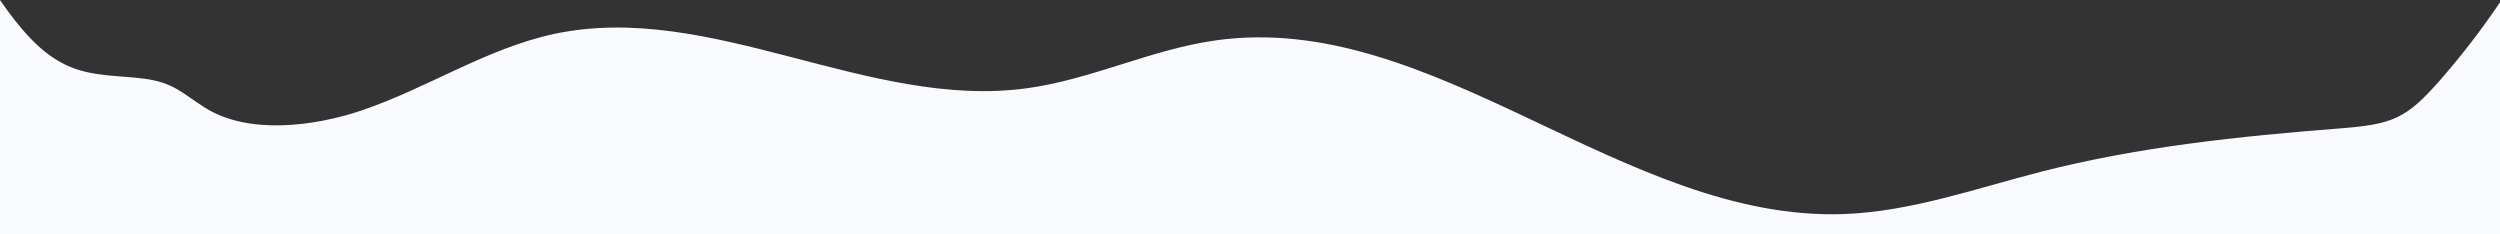
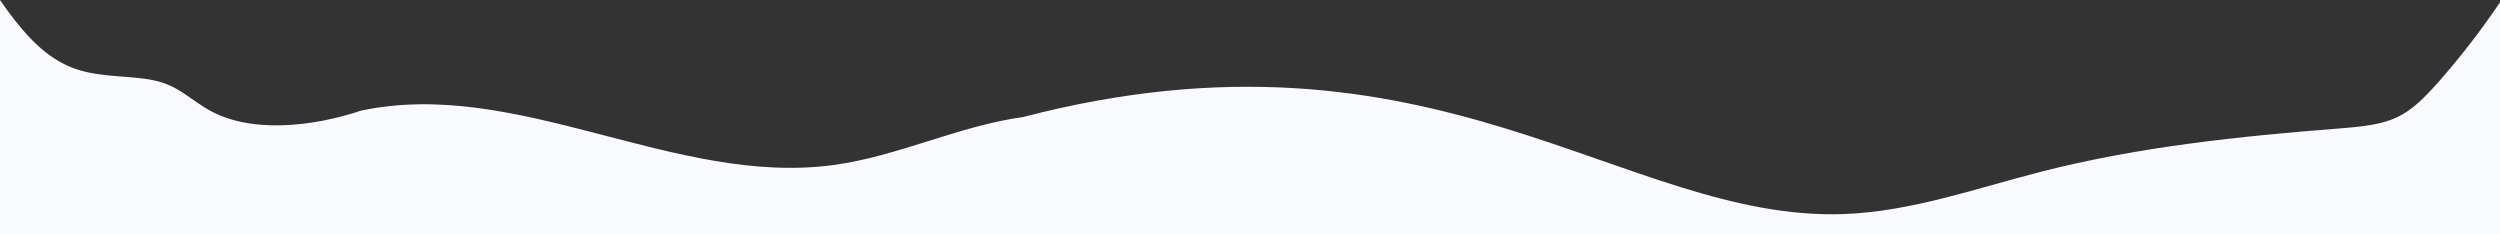
<svg xmlns="http://www.w3.org/2000/svg" version="1.1" id="Layer_1" x="0px" y="0px" viewBox="0 0 1600 150" style="enable-background:new 0 0 1600 150;" xml:space="preserve">
  <rect x="0" y="0" width="1600" height="150" fill="#333333" stroke="none" />
  <style type="text/css">
	.st0{fill:#F9FAFD;}
</style>
-   <path id="XMLID_10_" class="st0" d="M1600,1.5V150H0V0c2,3,4.2,5.9,6.3,8.8c10.5,14,22.8,27.6,39.1,34.2c15.1,6.1,31.3,5.3,47.2,7.4  c18.6,2.5,24.2,9.4,38.4,18.4c28,17.8,70.6,11.9,100.1,2c42.1-14.2,80.2-39.8,123.6-49.1c100.1-21.3,201,48.6,302.4,34.8  c41.4-5.6,79.9-25,121.3-30.7C917.8,6.4,1039.3,142,1180.1,137c43.1-1.6,84.4-16.4,126.2-27.1c62.5-16,126.9-22.7,191.1-27.7  c33.9-2.7,42.4-5.9,64.7-31.4C1575.7,35.2,1588.4,18.7,1600,1.5z" />
+   <path id="XMLID_10_" class="st0" d="M1600,1.5V150H0V0c2,3,4.2,5.9,6.3,8.8c10.5,14,22.8,27.6,39.1,34.2c15.1,6.1,31.3,5.3,47.2,7.4  c18.6,2.5,24.2,9.4,38.4,18.4c28,17.8,70.6,11.9,100.1,2c100.1-21.3,201,48.6,302.4,34.8  c41.4-5.6,79.9-25,121.3-30.7C917.8,6.4,1039.3,142,1180.1,137c43.1-1.6,84.4-16.4,126.2-27.1c62.5-16,126.9-22.7,191.1-27.7  c33.9-2.7,42.4-5.9,64.7-31.4C1575.7,35.2,1588.4,18.7,1600,1.5z" />
</svg>